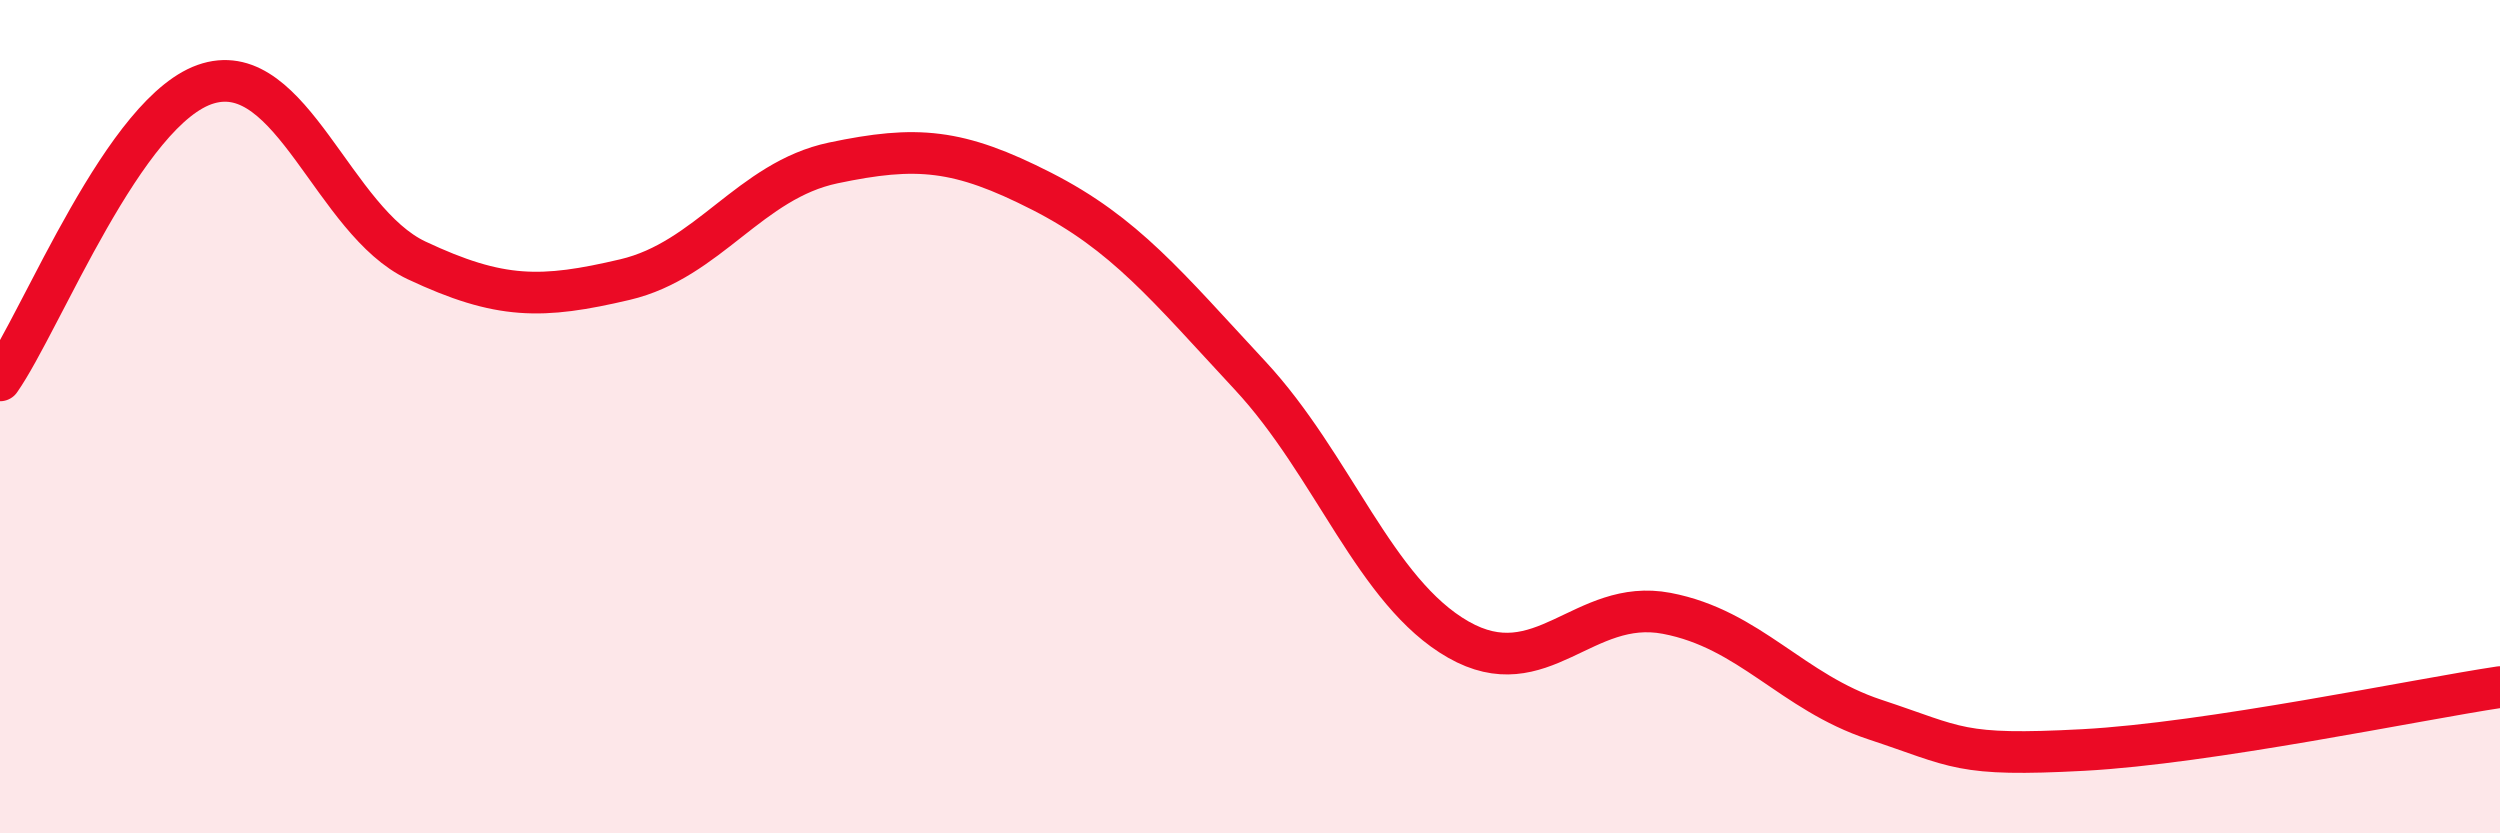
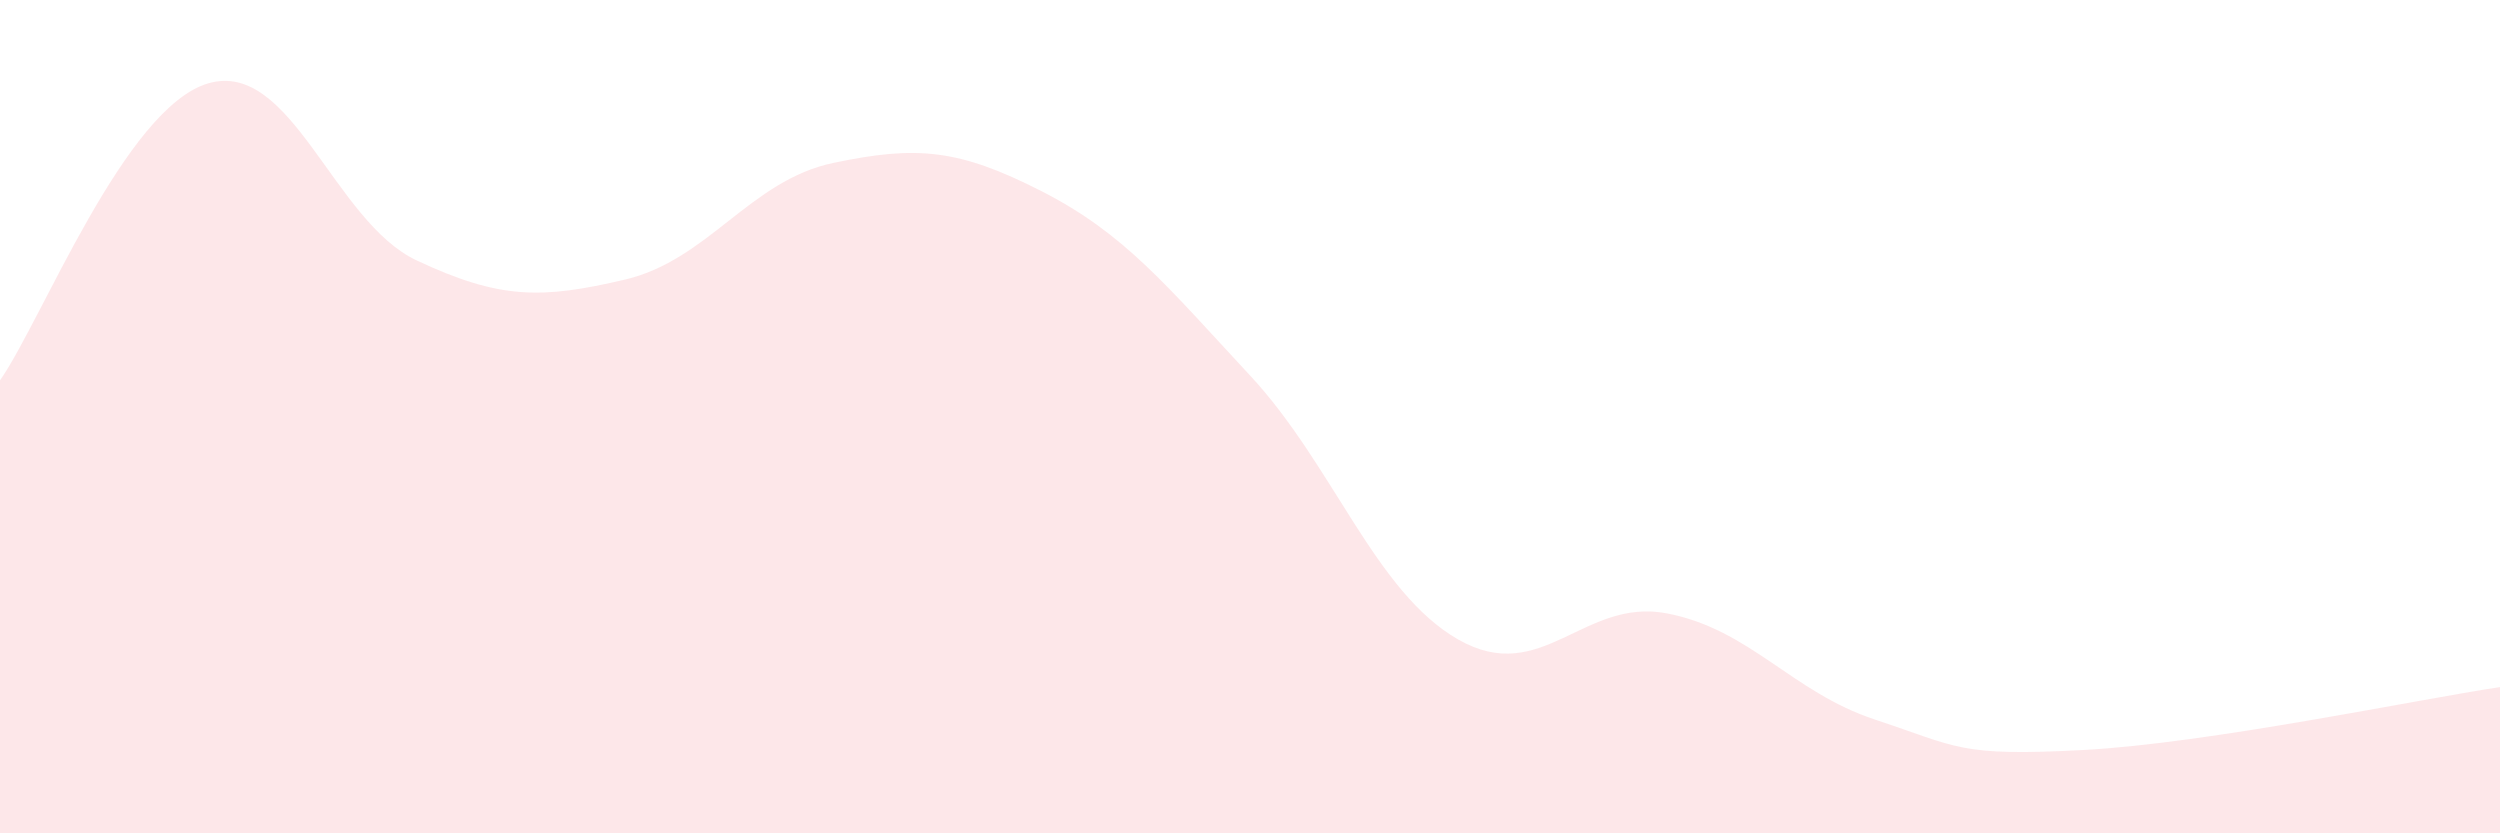
<svg xmlns="http://www.w3.org/2000/svg" width="60" height="20" viewBox="0 0 60 20">
  <path d="M 0,9.13 C 1,7.7 3,2.58 5,2 C 7,1.42 8,5.31 10,6.25 C 12,7.19 13,7.18 15,6.71 C 17,6.24 18,4.33 20,3.91 C 22,3.49 23,3.57 25,4.59 C 27,5.61 28,6.86 30,9.01 C 32,11.16 33,14.21 35,15.35 C 37,16.49 38,14.34 40,14.72 C 42,15.1 43,16.61 45,17.27 C 47,17.93 47,18.16 50,18 C 53,17.84 58,16.79 60,16.49L60 20L0 20Z" fill="#EB0A25" opacity="0.1" stroke-linecap="round" stroke-linejoin="round" />
-   <path d="M 0,9.13 C 1,7.7 3,2.58 5,2 C 7,1.42 8,5.31 10,6.25 C 12,7.19 13,7.18 15,6.71 C 17,6.24 18,4.33 20,3.91 C 22,3.49 23,3.57 25,4.59 C 27,5.61 28,6.86 30,9.01 C 32,11.16 33,14.21 35,15.35 C 37,16.49 38,14.34 40,14.72 C 42,15.1 43,16.61 45,17.27 C 47,17.93 47,18.16 50,18 C 53,17.84 58,16.79 60,16.49" stroke="#EB0A25" stroke-width="1" fill="none" stroke-linecap="round" stroke-linejoin="round" />
</svg>